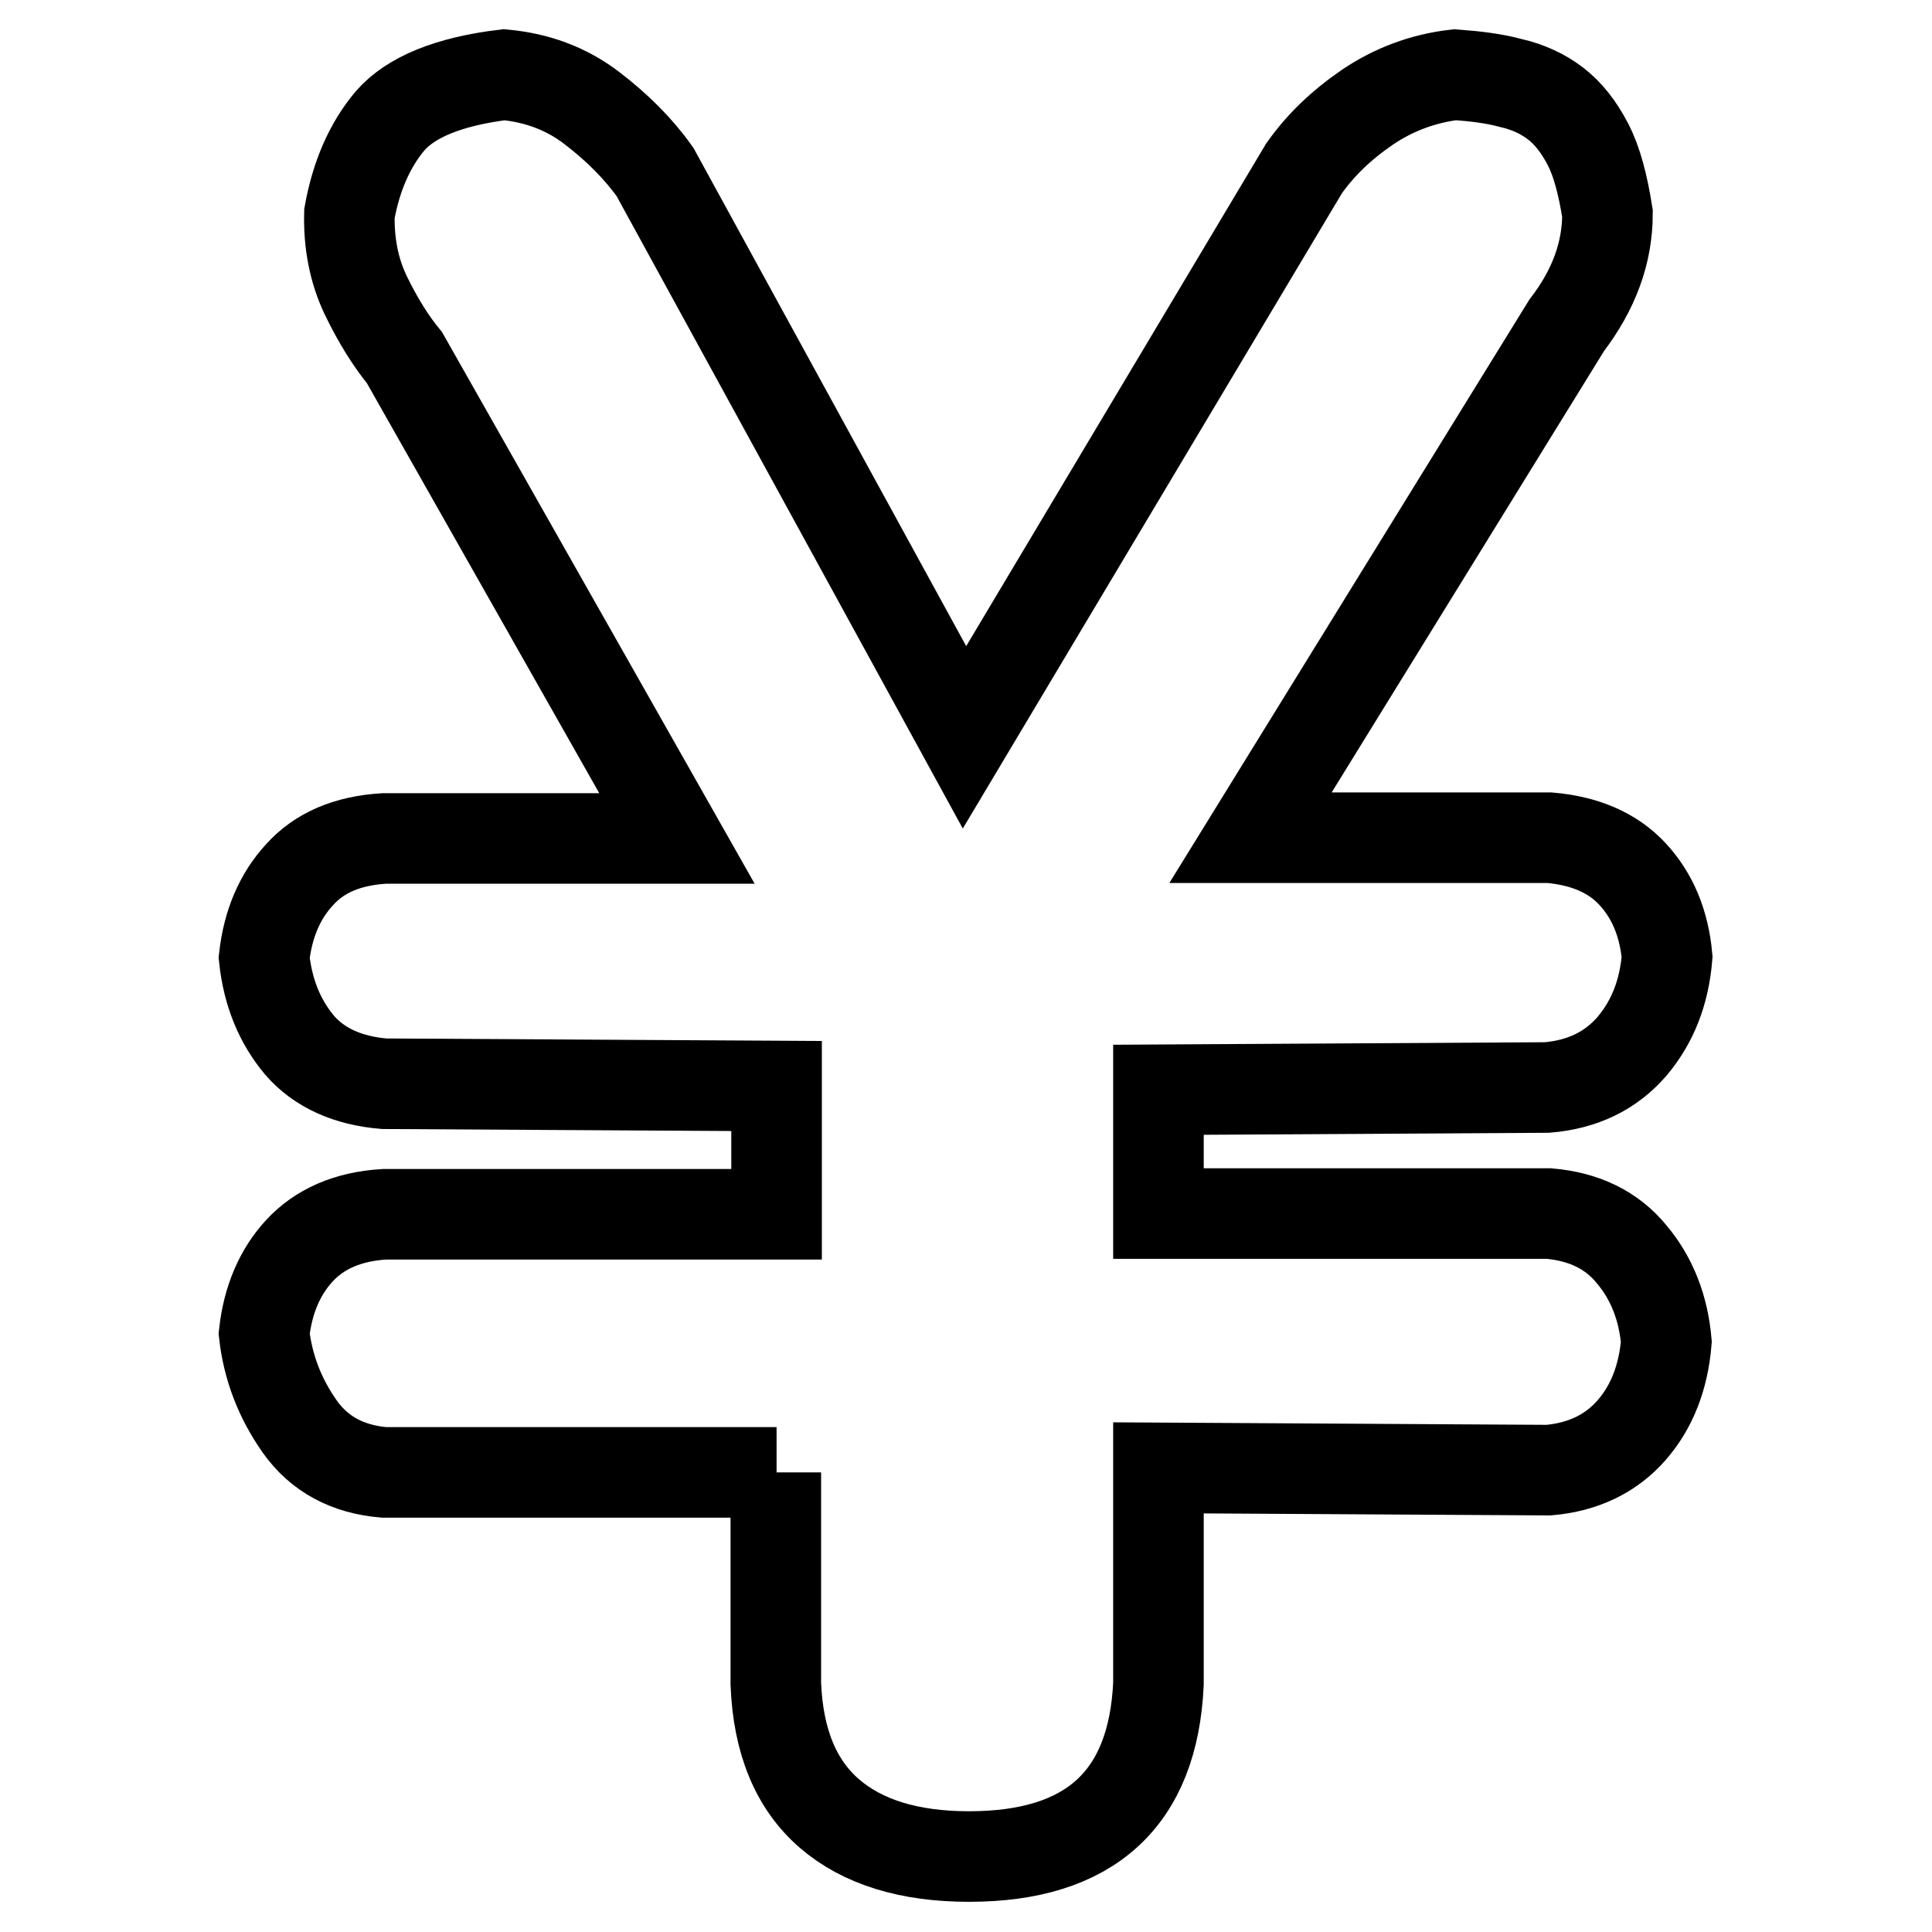
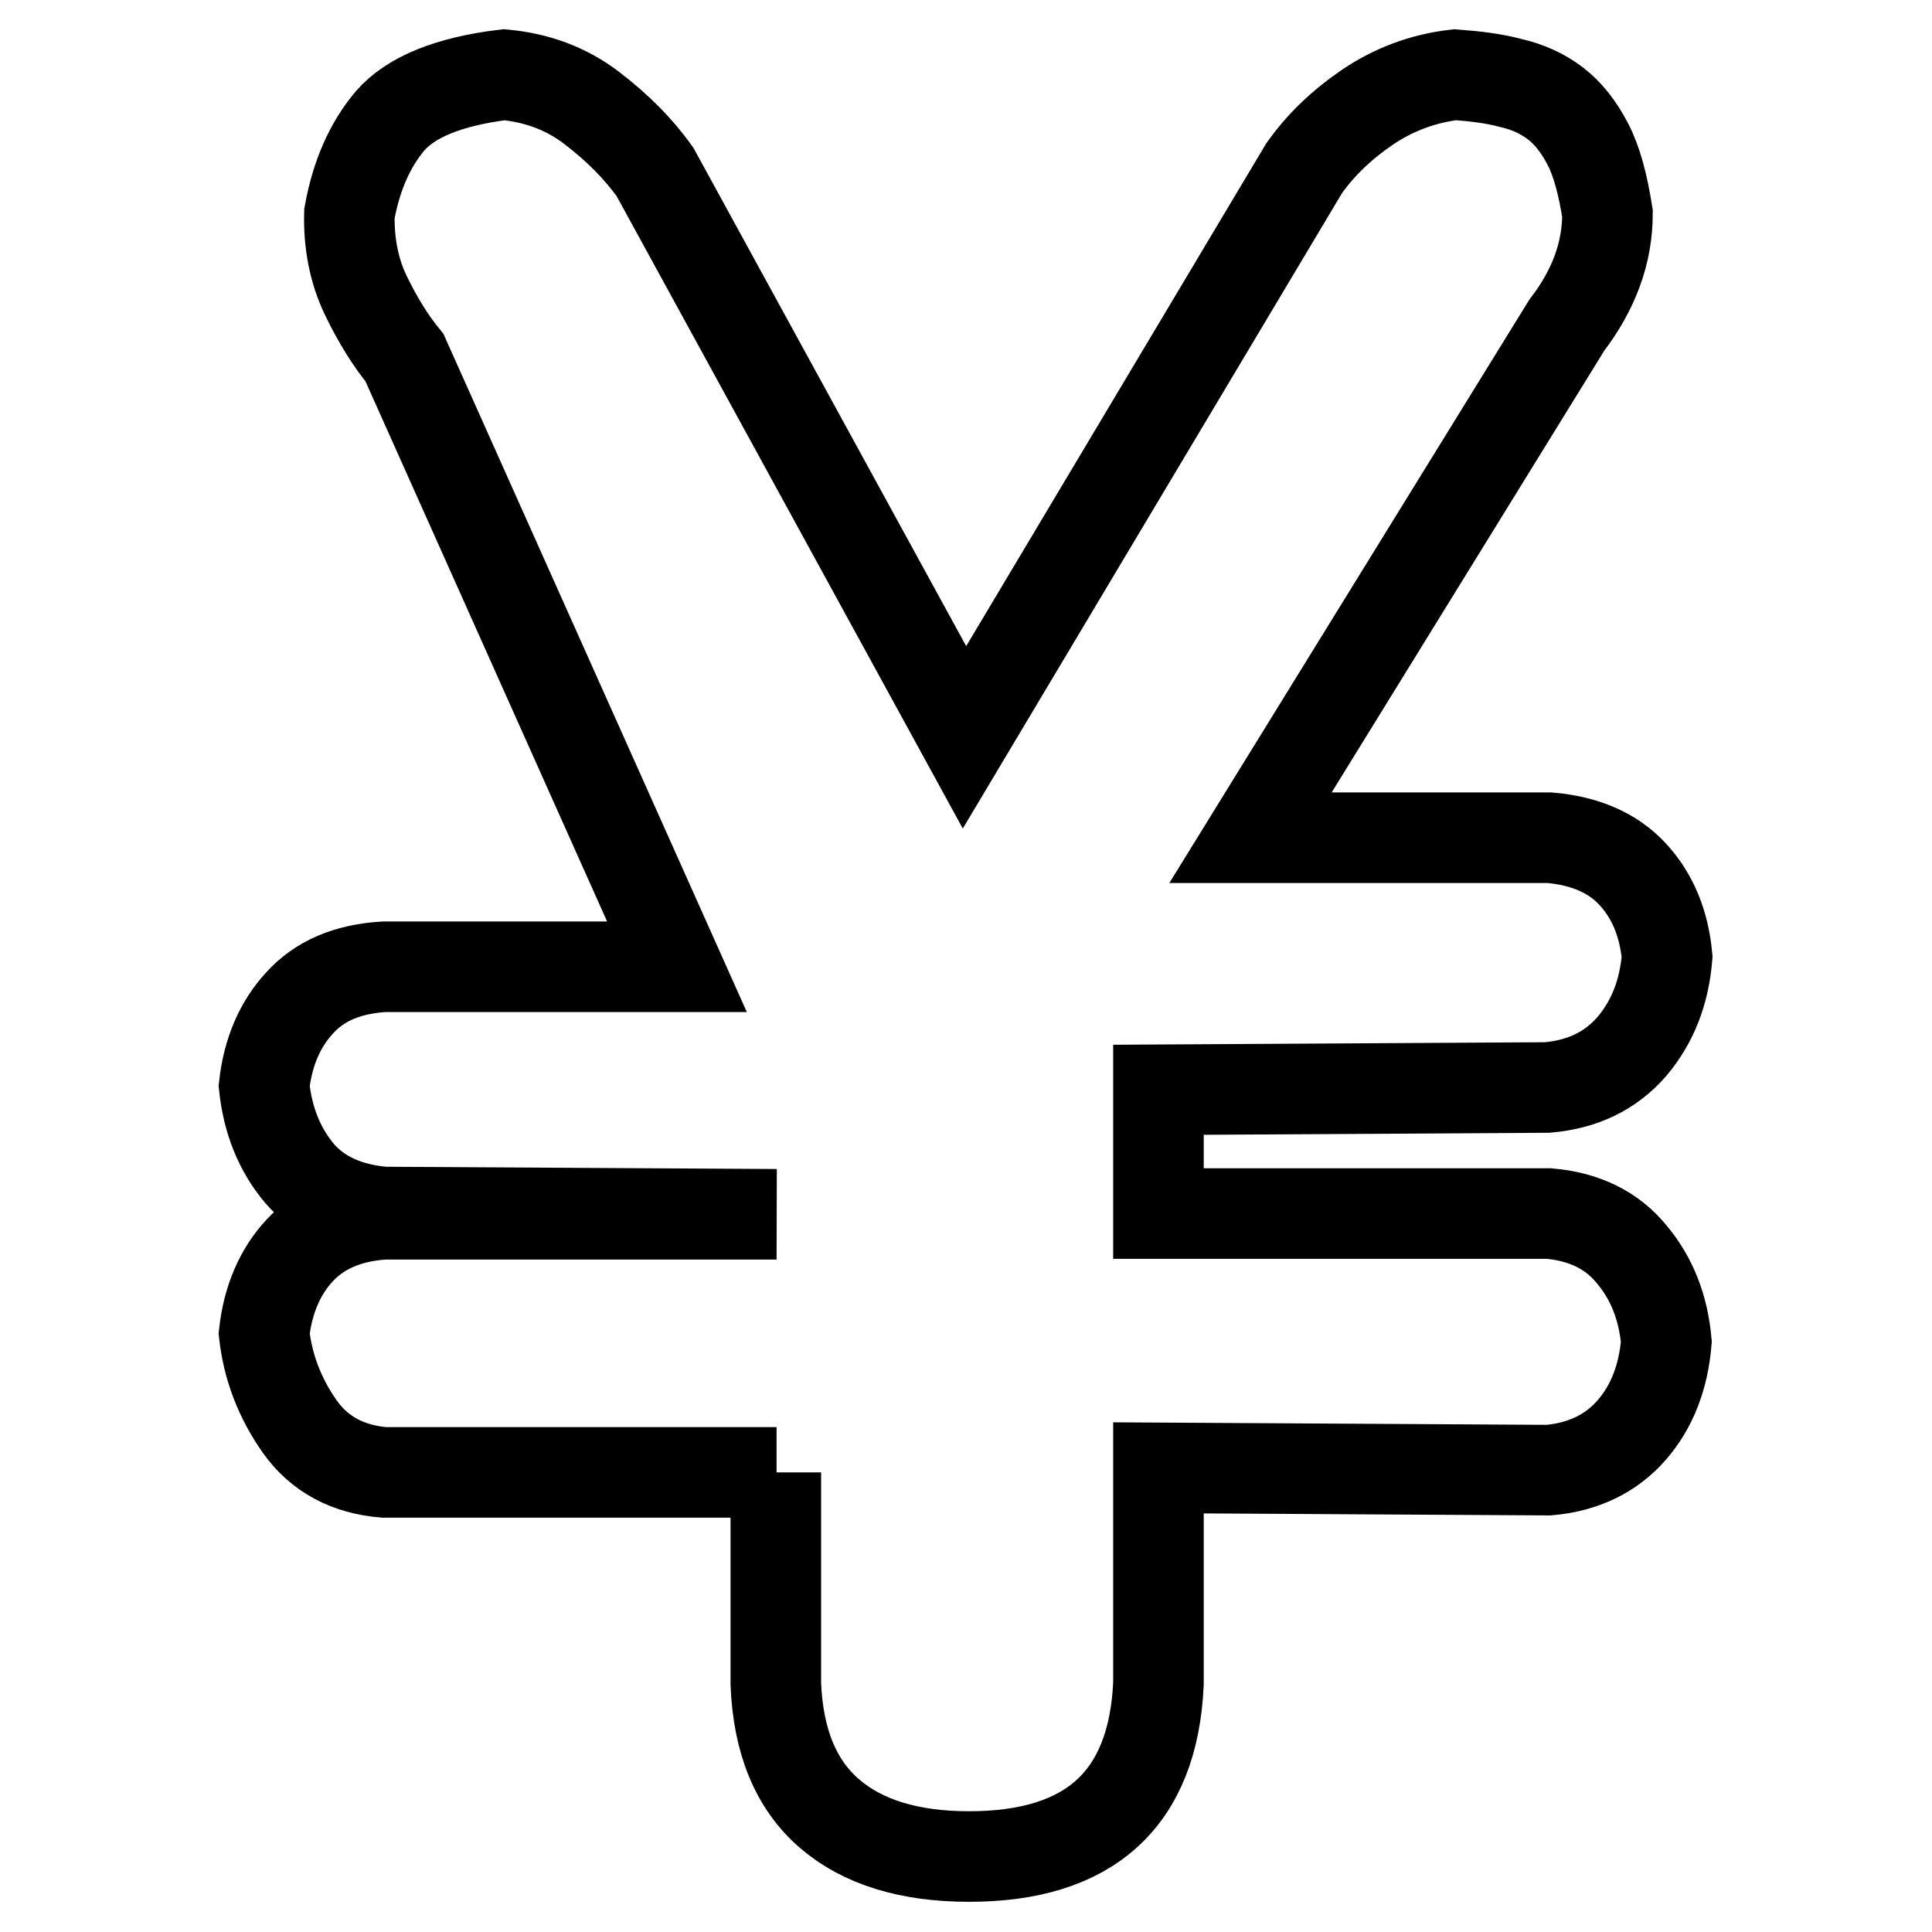
<svg xmlns="http://www.w3.org/2000/svg" version="1.1" x="0px" y="0px" viewBox="0 0 256 256" enable-background="new 0 0 256 256" xml:space="preserve">
  <g>
-     <path stroke-width="12" fill-opacity="0" stroke="#000000" d="M102.9,195.1h-52c-4.8-0.4-8.6-2.4-11.2-6.1c-2.6-3.7-4.2-7.8-4.7-12.3c0.5-4.5,2.1-8.2,4.7-11 s6.3-4.5,11.2-4.8h52v-17l-52-0.3c-4.8-0.4-8.6-2.1-11.2-5.1c-2.6-3.1-4.2-6.9-4.7-11.6c0.5-4.5,2.1-8.2,4.7-11 c2.6-2.9,6.3-4.5,11.2-4.8h38.8L53.6,47.4c-1.8-2.2-3.5-4.9-5.1-8.2c-1.6-3.3-2.3-7-2.2-10.9c0.9-5,2.7-9.1,5.4-12.3 c2.7-3.1,7.7-5.2,15.1-6.1c4.3,0.4,8.2,1.8,11.6,4.4c3.4,2.6,6.2,5.4,8.4,8.5l41,74.9l45-75.4c2.2-3.1,4.9-5.7,8.4-8.1 c3.4-2.3,7.3-3.8,11.6-4.3c2.7,0.2,5.2,0.5,7.4,1.1c2.2,0.5,4.2,1.4,5.9,2.7s3.1,3.1,4.3,5.4c1.2,2.3,2,5.4,2.6,9.2 c0,5.2-1.8,10.1-5.4,14.8L165.7,111h39.6c4.7,0.4,8.4,2,11,4.8c2.7,2.9,4.2,6.6,4.6,11c-0.4,4.7-1.9,8.6-4.7,11.9 c-2.8,3.2-6.5,5-11.2,5.4l-51.5,0.3v16.4h51.7c4.7,0.4,8.4,2.2,11,5.4c2.7,3.2,4.2,7.1,4.6,11.6c-0.4,4.7-1.9,8.6-4.6,11.7 c-2.7,3.1-6.4,4.9-11,5.3l-51.7-0.3v28.6c-0.7,15.3-9.1,22.9-25.1,22.9c-7.9,0-14.1-1.9-18.5-5.7c-4.4-3.8-6.8-9.5-7.1-17.2V195.1 L102.9,195.1z" />
+     <path stroke-width="12" fill-opacity="0" stroke="#000000" d="M102.9,195.1h-52c-4.8-0.4-8.6-2.4-11.2-6.1c-2.6-3.7-4.2-7.8-4.7-12.3c0.5-4.5,2.1-8.2,4.7-11 s6.3-4.5,11.2-4.8h52l-52-0.3c-4.8-0.4-8.6-2.1-11.2-5.1c-2.6-3.1-4.2-6.9-4.7-11.6c0.5-4.5,2.1-8.2,4.7-11 c2.6-2.9,6.3-4.5,11.2-4.8h38.8L53.6,47.4c-1.8-2.2-3.5-4.9-5.1-8.2c-1.6-3.3-2.3-7-2.2-10.9c0.9-5,2.7-9.1,5.4-12.3 c2.7-3.1,7.7-5.2,15.1-6.1c4.3,0.4,8.2,1.8,11.6,4.4c3.4,2.6,6.2,5.4,8.4,8.5l41,74.9l45-75.4c2.2-3.1,4.9-5.7,8.4-8.1 c3.4-2.3,7.3-3.8,11.6-4.3c2.7,0.2,5.2,0.5,7.4,1.1c2.2,0.5,4.2,1.4,5.9,2.7s3.1,3.1,4.3,5.4c1.2,2.3,2,5.4,2.6,9.2 c0,5.2-1.8,10.1-5.4,14.8L165.7,111h39.6c4.7,0.4,8.4,2,11,4.8c2.7,2.9,4.2,6.6,4.6,11c-0.4,4.7-1.9,8.6-4.7,11.9 c-2.8,3.2-6.5,5-11.2,5.4l-51.5,0.3v16.4h51.7c4.7,0.4,8.4,2.2,11,5.4c2.7,3.2,4.2,7.1,4.6,11.6c-0.4,4.7-1.9,8.6-4.6,11.7 c-2.7,3.1-6.4,4.9-11,5.3l-51.7-0.3v28.6c-0.7,15.3-9.1,22.9-25.1,22.9c-7.9,0-14.1-1.9-18.5-5.7c-4.4-3.8-6.8-9.5-7.1-17.2V195.1 L102.9,195.1z" />
  </g>
</svg>